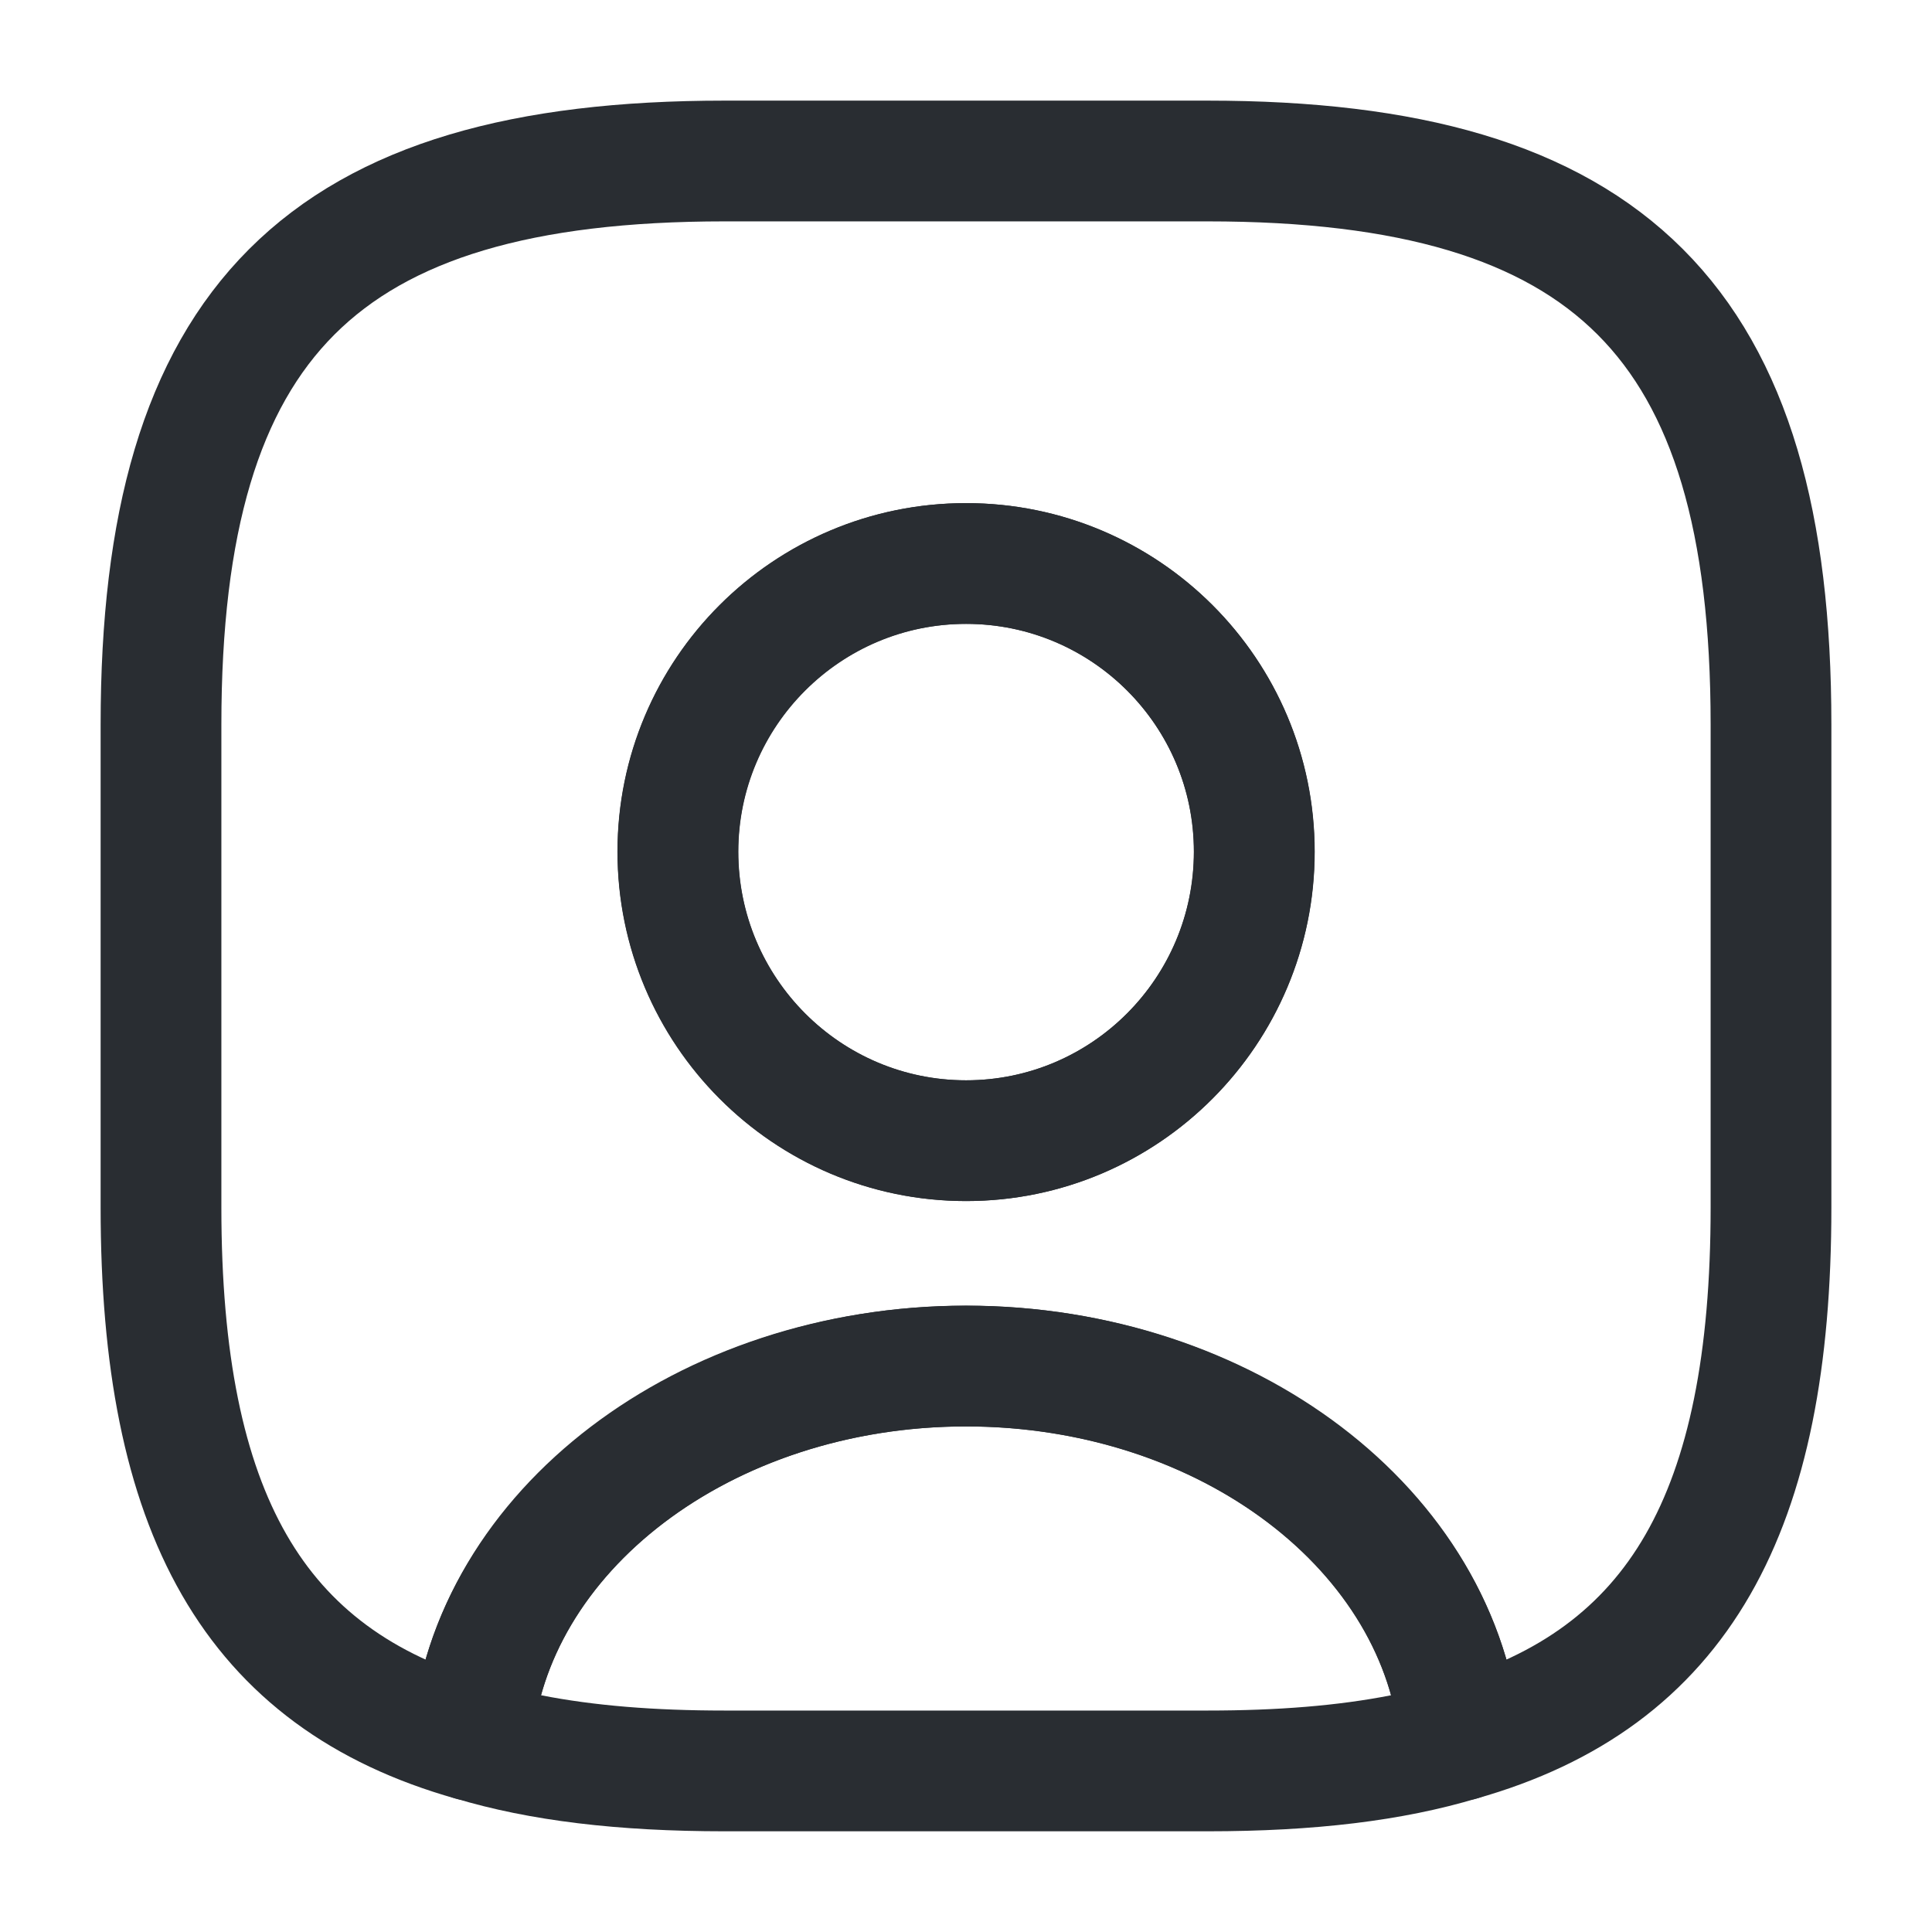
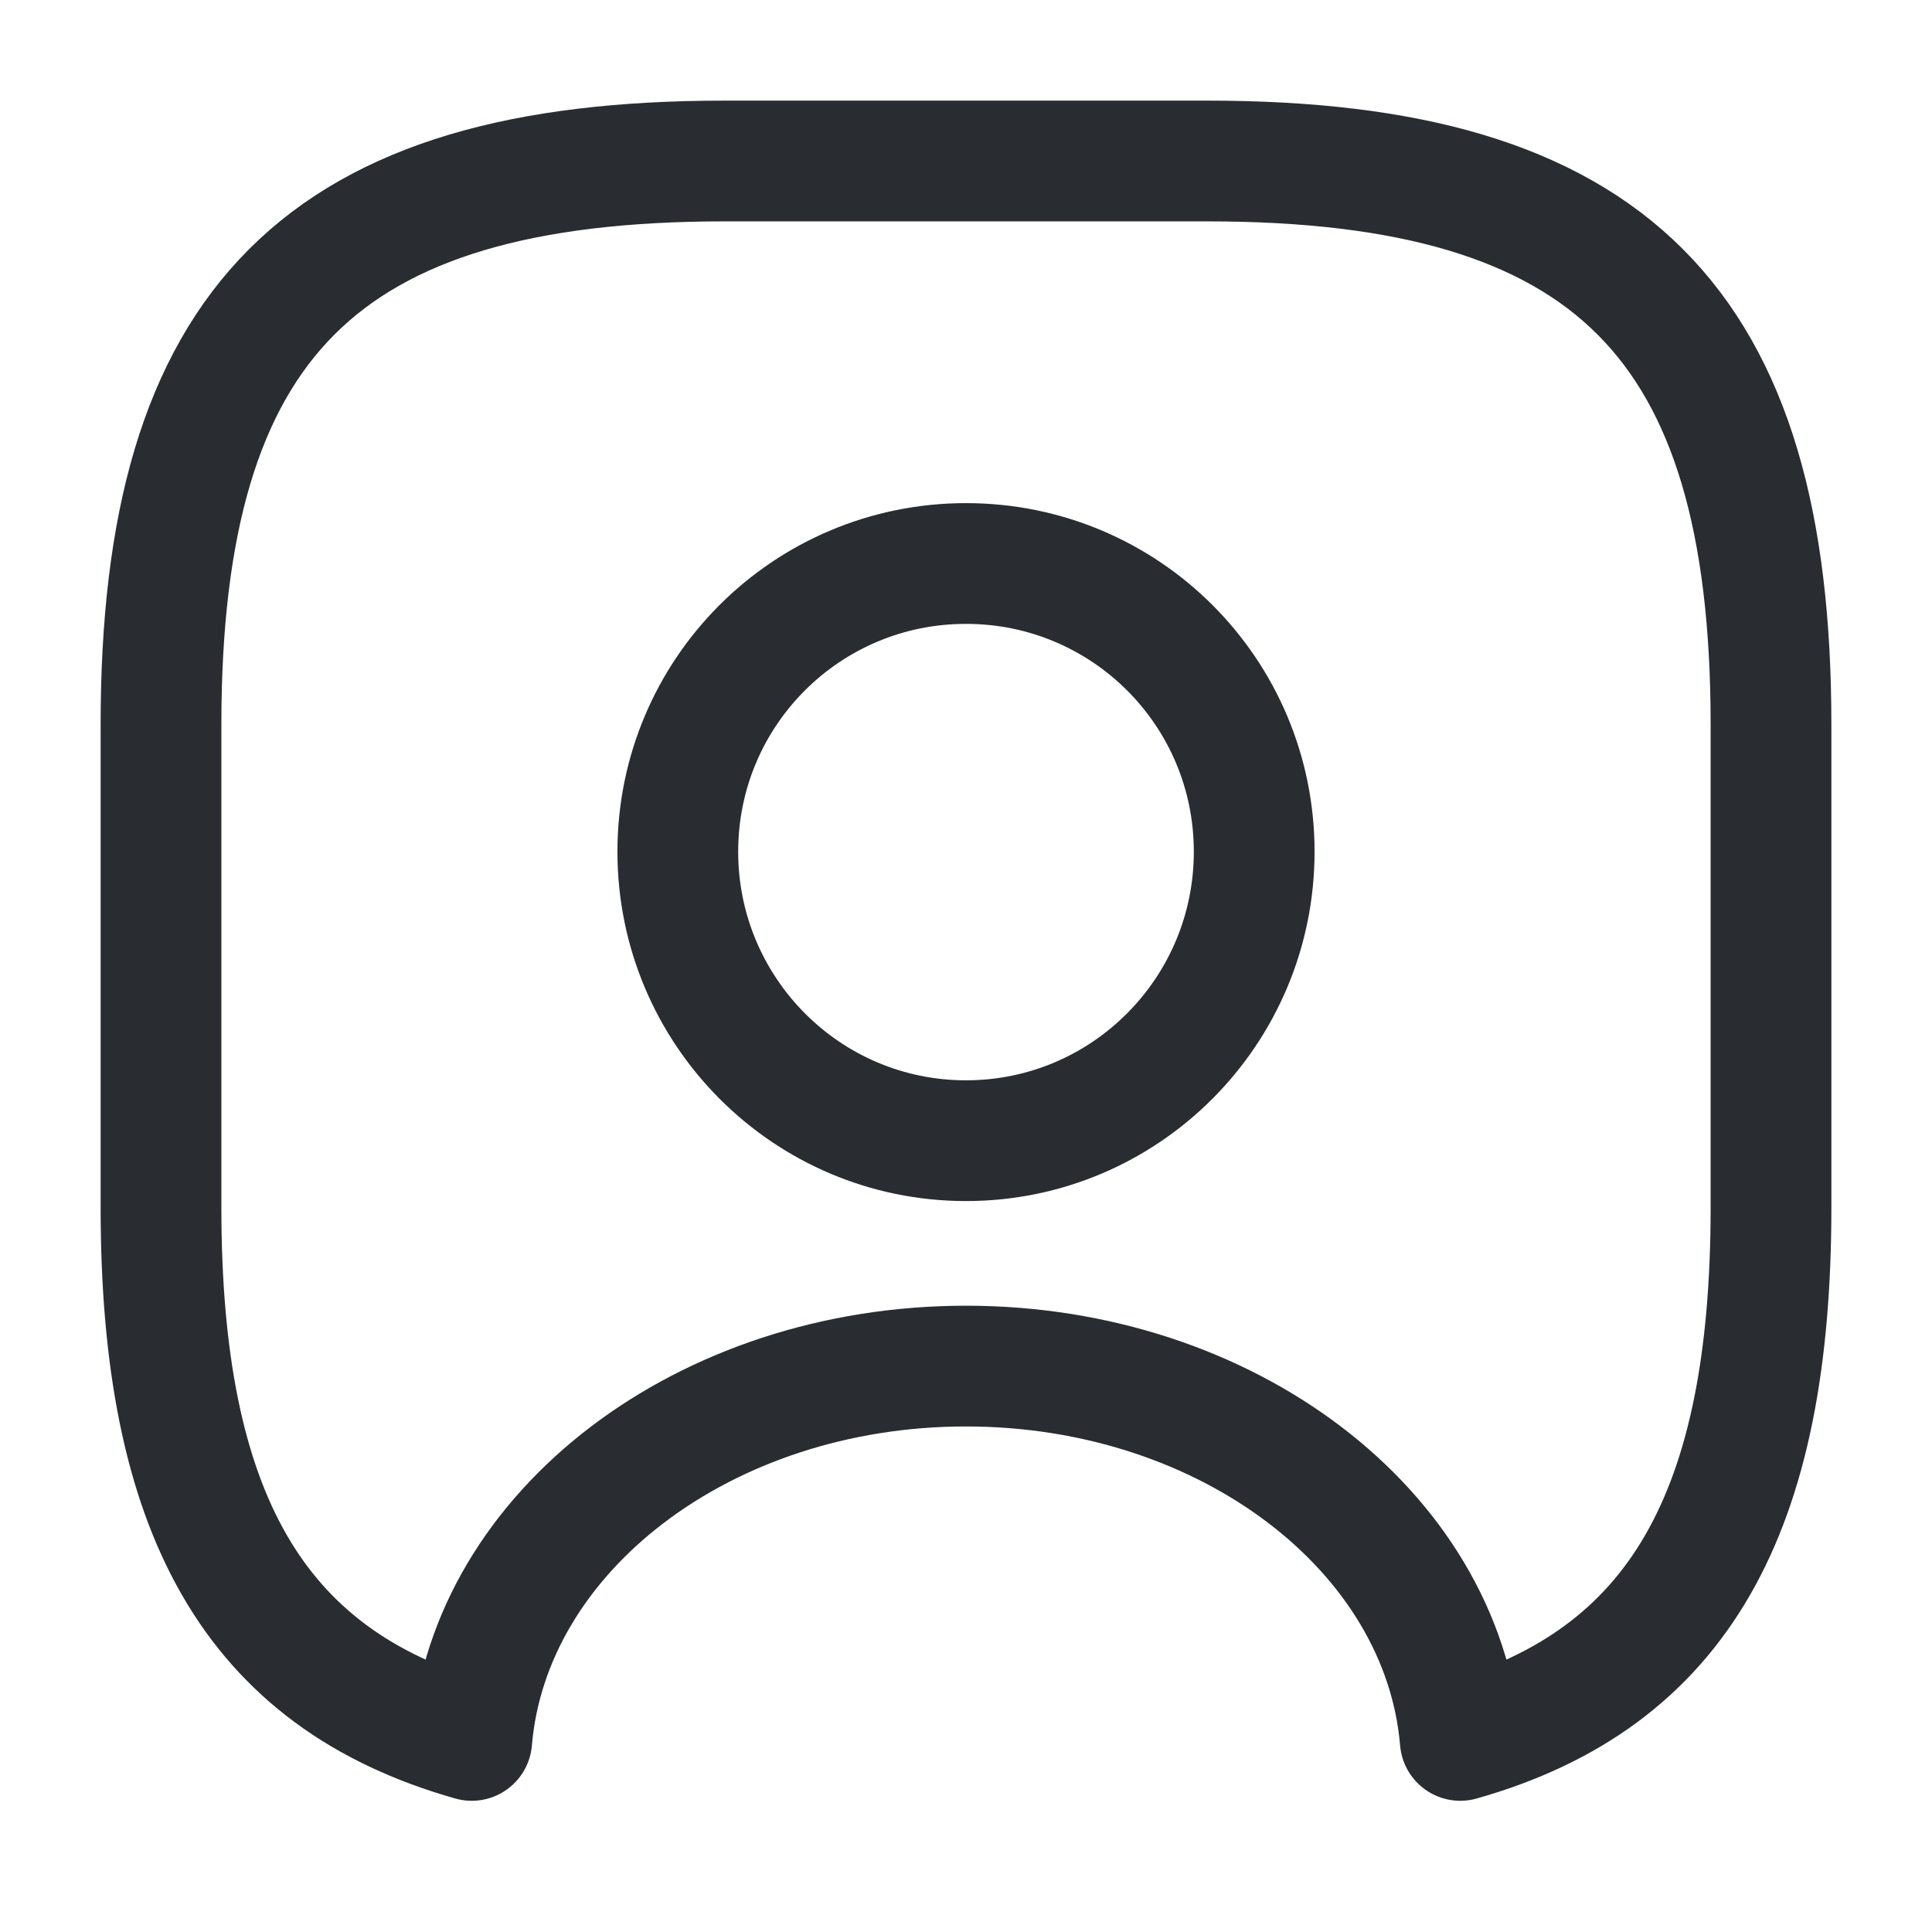
<svg xmlns="http://www.w3.org/2000/svg" width="24" height="24" viewBox="0 0 24 24" fill="none">
-   <path d="M15.001 22.749H9.001C7.681 22.749 6.581 22.619 5.651 22.339C5.311 22.239 5.091 21.909 5.111 21.559C5.361 18.569 8.391 16.219 12.001 16.219C15.611 16.219 18.631 18.559 18.891 21.559C18.921 21.919 18.701 22.239 18.351 22.339C17.421 22.619 16.321 22.749 15.001 22.749ZM6.721 21.059C7.381 21.189 8.131 21.249 9.001 21.249H15.001C15.871 21.249 16.621 21.189 17.281 21.059C16.751 19.139 14.561 17.719 12.001 17.719C9.441 17.719 7.251 19.139 6.721 21.059Z" fill="#292D32" />
  <path d="M15 2H9C4 2 2 4 2 9V15C2 18.78 3.14 20.85 5.86 21.62C6.08 19.02 8.75 16.97 12 16.97C15.25 16.97 17.92 19.02 18.14 21.62C20.86 20.85 22 18.78 22 15V9C22 4 20 2 15 2ZM12 14.17C10.02 14.17 8.42 12.56 8.42 10.58C8.42 8.6 10.02 7 12 7C13.98 7 15.58 8.6 15.58 10.58C15.58 12.56 13.98 14.17 12 14.17Z" stroke="#292D32" stroke-width="1.5" stroke-linecap="round" stroke-linejoin="round" />
-   <path d="M12.002 14.92C9.612 14.92 7.672 12.97 7.672 10.58C7.672 8.19 9.612 6.25 12.002 6.25C14.392 6.25 16.332 8.19 16.332 10.58C16.332 12.97 14.392 14.92 12.002 14.92ZM12.002 7.75C10.442 7.75 9.172 9.02 9.172 10.58C9.172 12.15 10.442 13.42 12.002 13.42C13.562 13.42 14.832 12.15 14.832 10.58C14.832 9.02 13.562 7.75 12.002 7.75Z" fill="#292D32" />
</svg>